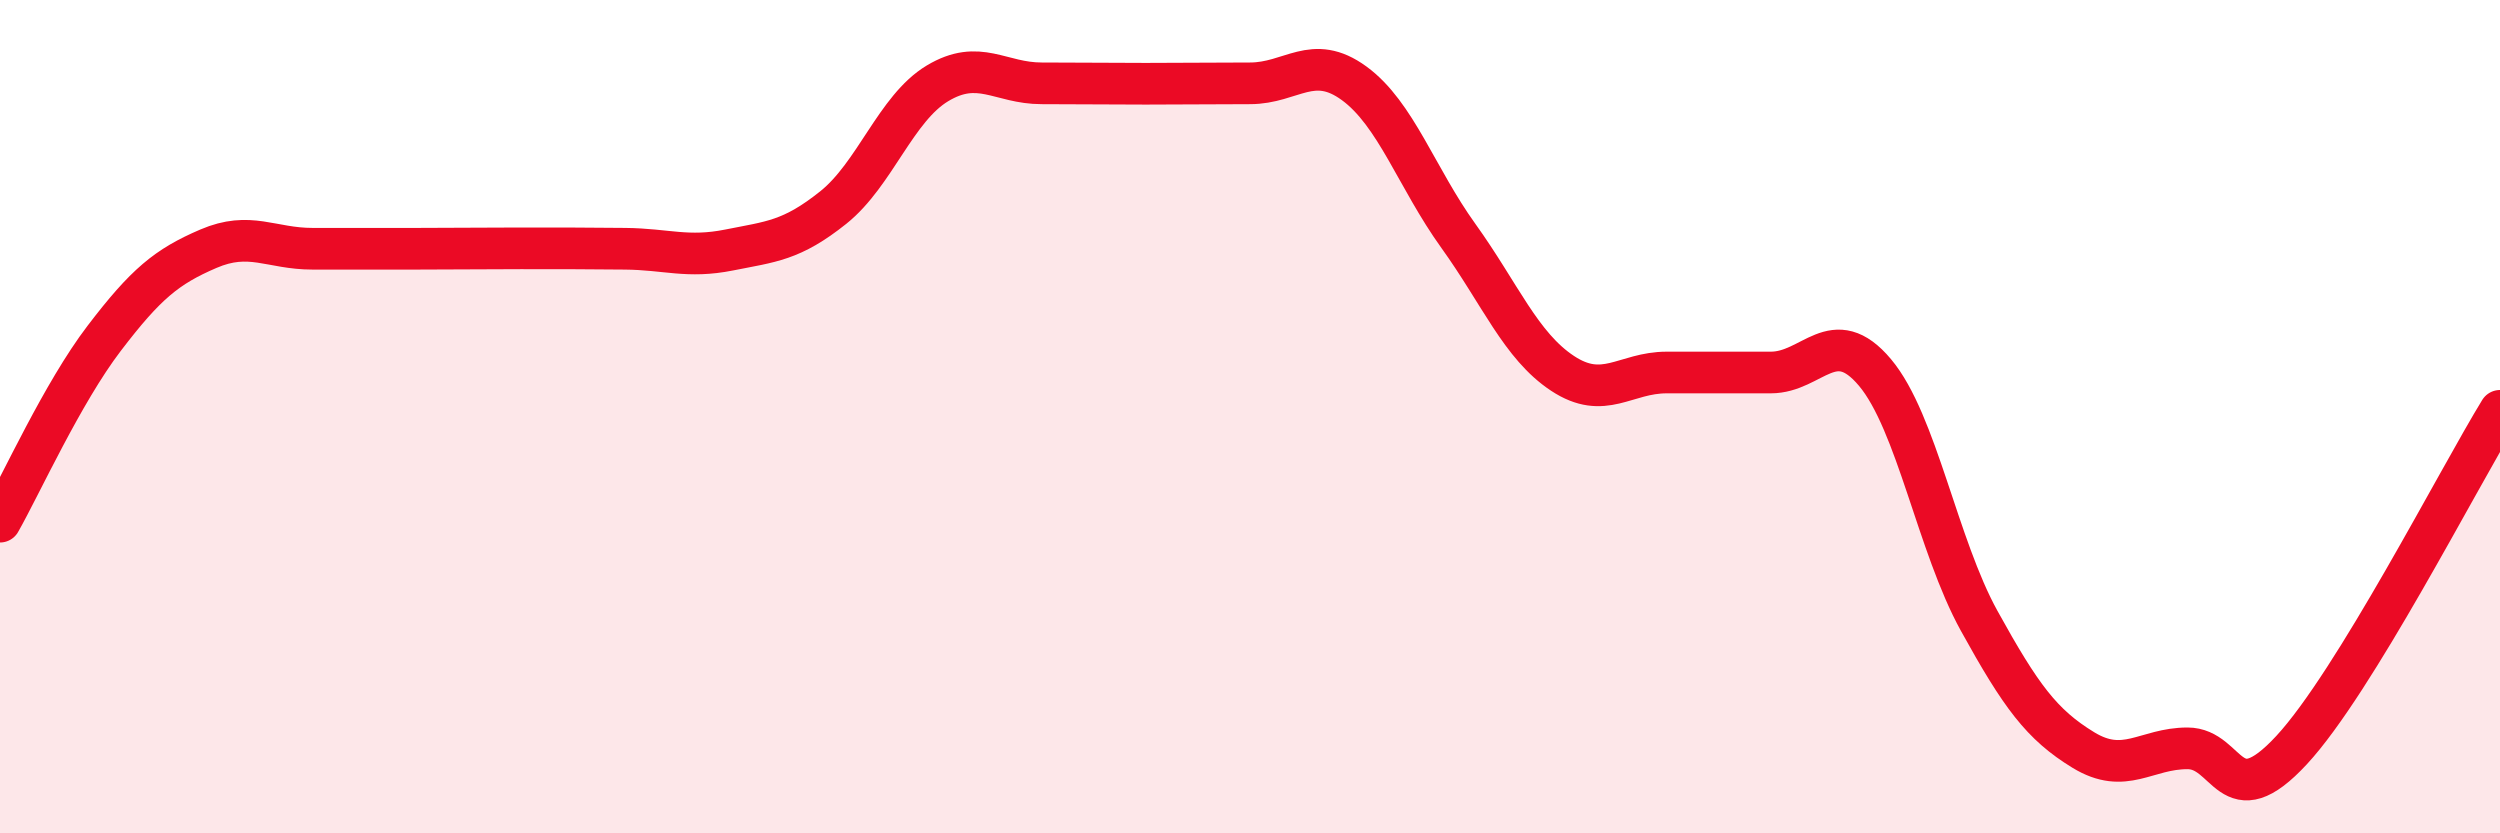
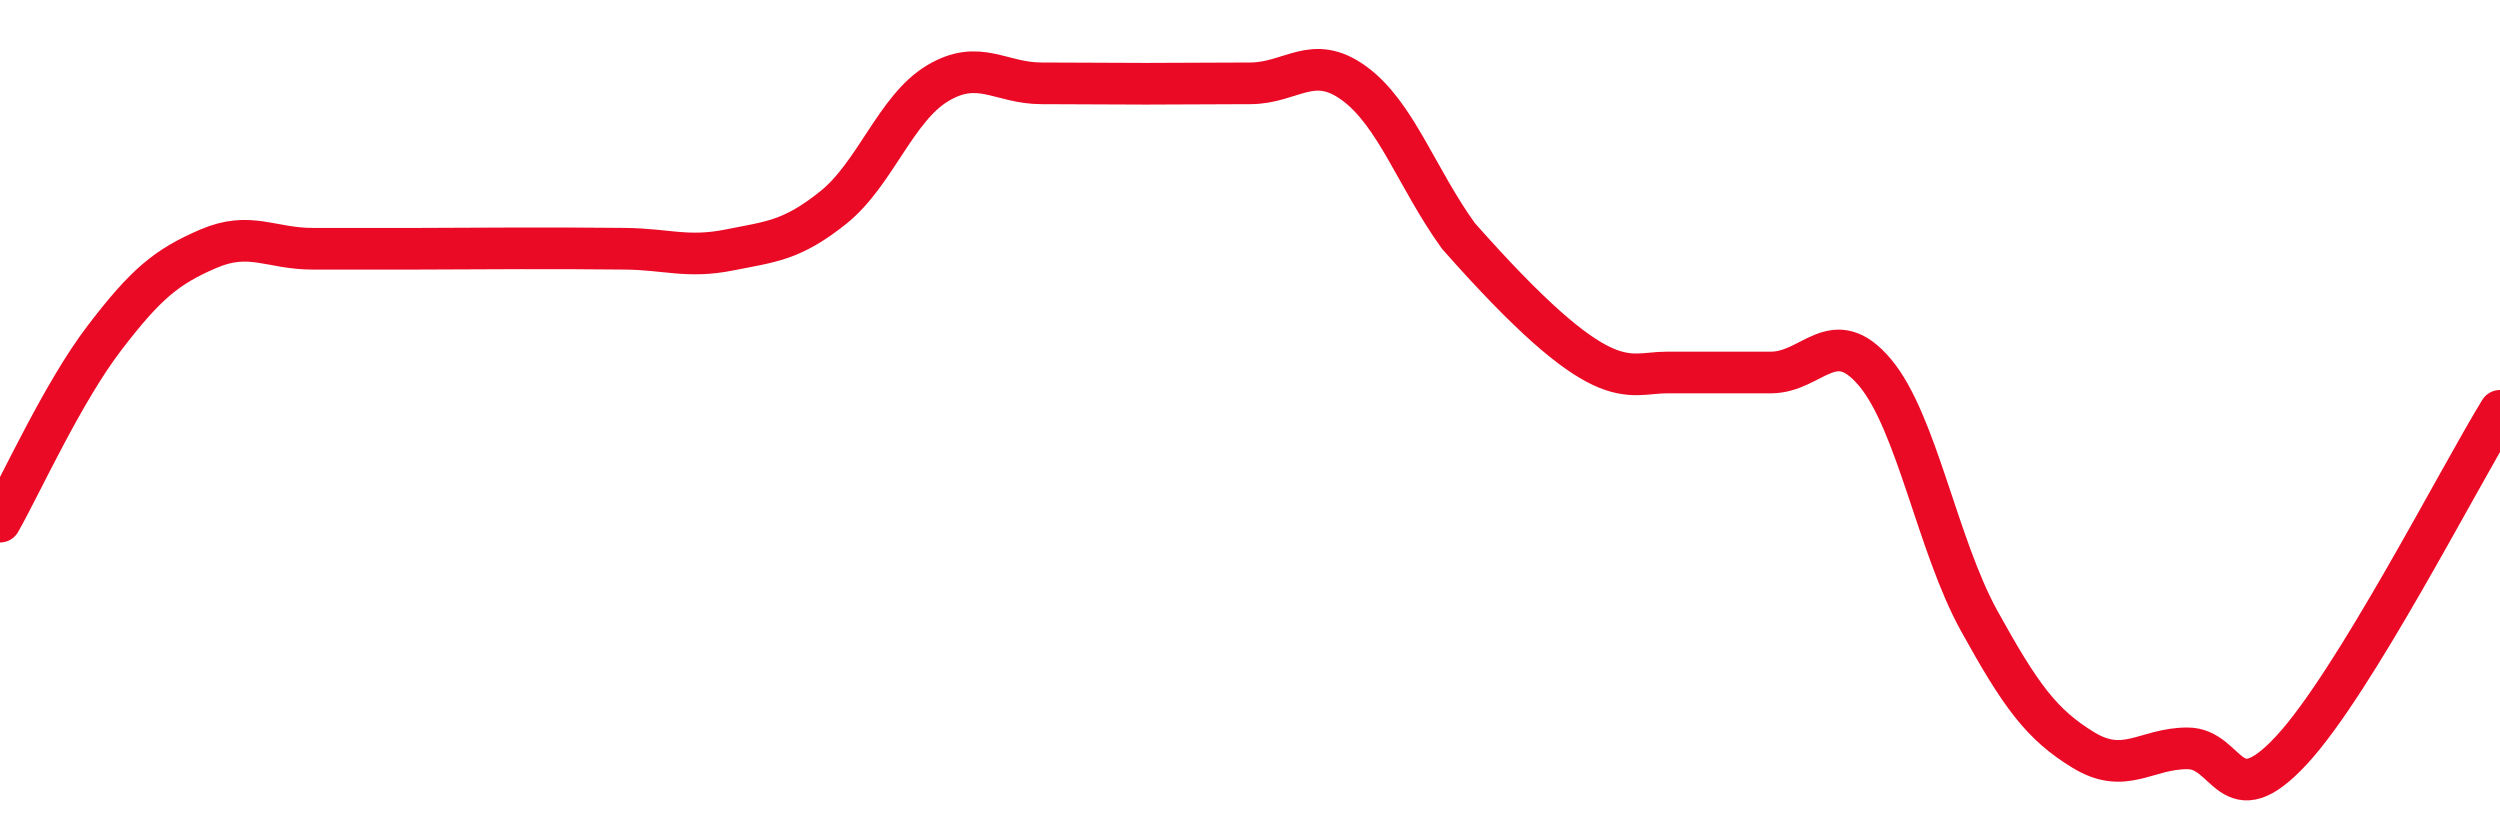
<svg xmlns="http://www.w3.org/2000/svg" width="60" height="20" viewBox="0 0 60 20">
-   <path d="M 0,12.52 C 0.5,11.64 1.5,9.43 2.5,8.12 C 3.5,6.81 4,6.4 5,5.97 C 6,5.54 6.5,5.97 7.5,5.97 C 8.5,5.97 9,5.97 10,5.97 C 11,5.97 11.5,5.96 12.5,5.96 C 13.5,5.96 14,5.96 15,5.97 C 16,5.98 16.5,6.2 17.5,6 C 18.5,5.8 19,5.78 20,4.98 C 21,4.18 21.5,2.6 22.5,2 C 23.5,1.4 24,2 25,2 C 26,2 26.5,2.01 27.5,2.01 C 28.5,2.01 29,2 30,2 C 31,2 31.5,1.27 32.5,2 C 33.5,2.73 34,4.27 35,5.66 C 36,7.05 36.5,8.3 37.5,8.96 C 38.5,9.62 39,8.94 40,8.94 C 41,8.94 41.5,8.94 42.5,8.94 C 43.5,8.94 44,7.75 45,8.94 C 46,10.13 46.5,13.09 47.5,14.9 C 48.5,16.71 49,17.39 50,18 C 51,18.61 51.5,17.96 52.5,17.96 C 53.5,17.96 53.5,19.62 55,18 C 56.5,16.38 59,11.49 60,9.86L60 20L0 20Z" fill="#EB0A25" opacity="0.1" stroke-linecap="round" stroke-linejoin="round" />
-   <path d="M 0,12.52 C 0.5,11.64 1.5,9.43 2.5,8.12 C 3.5,6.81 4,6.4 5,5.97 C 6,5.54 6.5,5.97 7.5,5.97 C 8.5,5.97 9,5.97 10,5.97 C 11,5.97 11.5,5.96 12.5,5.96 C 13.5,5.96 14,5.96 15,5.97 C 16,5.98 16.5,6.2 17.5,6 C 18.5,5.8 19,5.78 20,4.98 C 21,4.18 21.5,2.6 22.5,2 C 23.5,1.4 24,2 25,2 C 26,2 26.5,2.01 27.5,2.01 C 28.5,2.01 29,2 30,2 C 31,2 31.5,1.27 32.5,2 C 33.5,2.73 34,4.27 35,5.66 C 36,7.05 36.5,8.3 37.5,8.96 C 38.5,9.62 39,8.94 40,8.94 C 41,8.94 41.5,8.94 42.5,8.94 C 43.5,8.94 44,7.75 45,8.94 C 46,10.13 46.5,13.09 47.5,14.9 C 48.5,16.71 49,17.39 50,18 C 51,18.61 51.5,17.96 52.5,17.96 C 53.5,17.96 53.5,19.62 55,18 C 56.5,16.38 59,11.49 60,9.86" stroke="#EB0A25" stroke-width="1" fill="none" stroke-linecap="round" stroke-linejoin="round" />
+   <path d="M 0,12.52 C 0.5,11.64 1.5,9.43 2.5,8.12 C 3.5,6.81 4,6.4 5,5.97 C 6,5.54 6.5,5.97 7.5,5.97 C 8.5,5.97 9,5.97 10,5.97 C 11,5.97 11.5,5.96 12.5,5.96 C 13.5,5.96 14,5.96 15,5.97 C 16,5.98 16.5,6.2 17.5,6 C 18.5,5.8 19,5.78 20,4.98 C 21,4.18 21.5,2.6 22.5,2 C 23.5,1.4 24,2 25,2 C 26,2 26.5,2.01 27.5,2.01 C 28.5,2.01 29,2 30,2 C 31,2 31.5,1.27 32.5,2 C 33.5,2.73 34,4.27 35,5.66 C 38.5,9.62 39,8.94 40,8.94 C 41,8.94 41.5,8.94 42.5,8.94 C 43.5,8.94 44,7.75 45,8.94 C 46,10.13 46.5,13.09 47.5,14.9 C 48.5,16.71 49,17.39 50,18 C 51,18.61 51.5,17.96 52.5,17.96 C 53.5,17.96 53.5,19.62 55,18 C 56.5,16.38 59,11.49 60,9.86" stroke="#EB0A25" stroke-width="1" fill="none" stroke-linecap="round" stroke-linejoin="round" />
</svg>